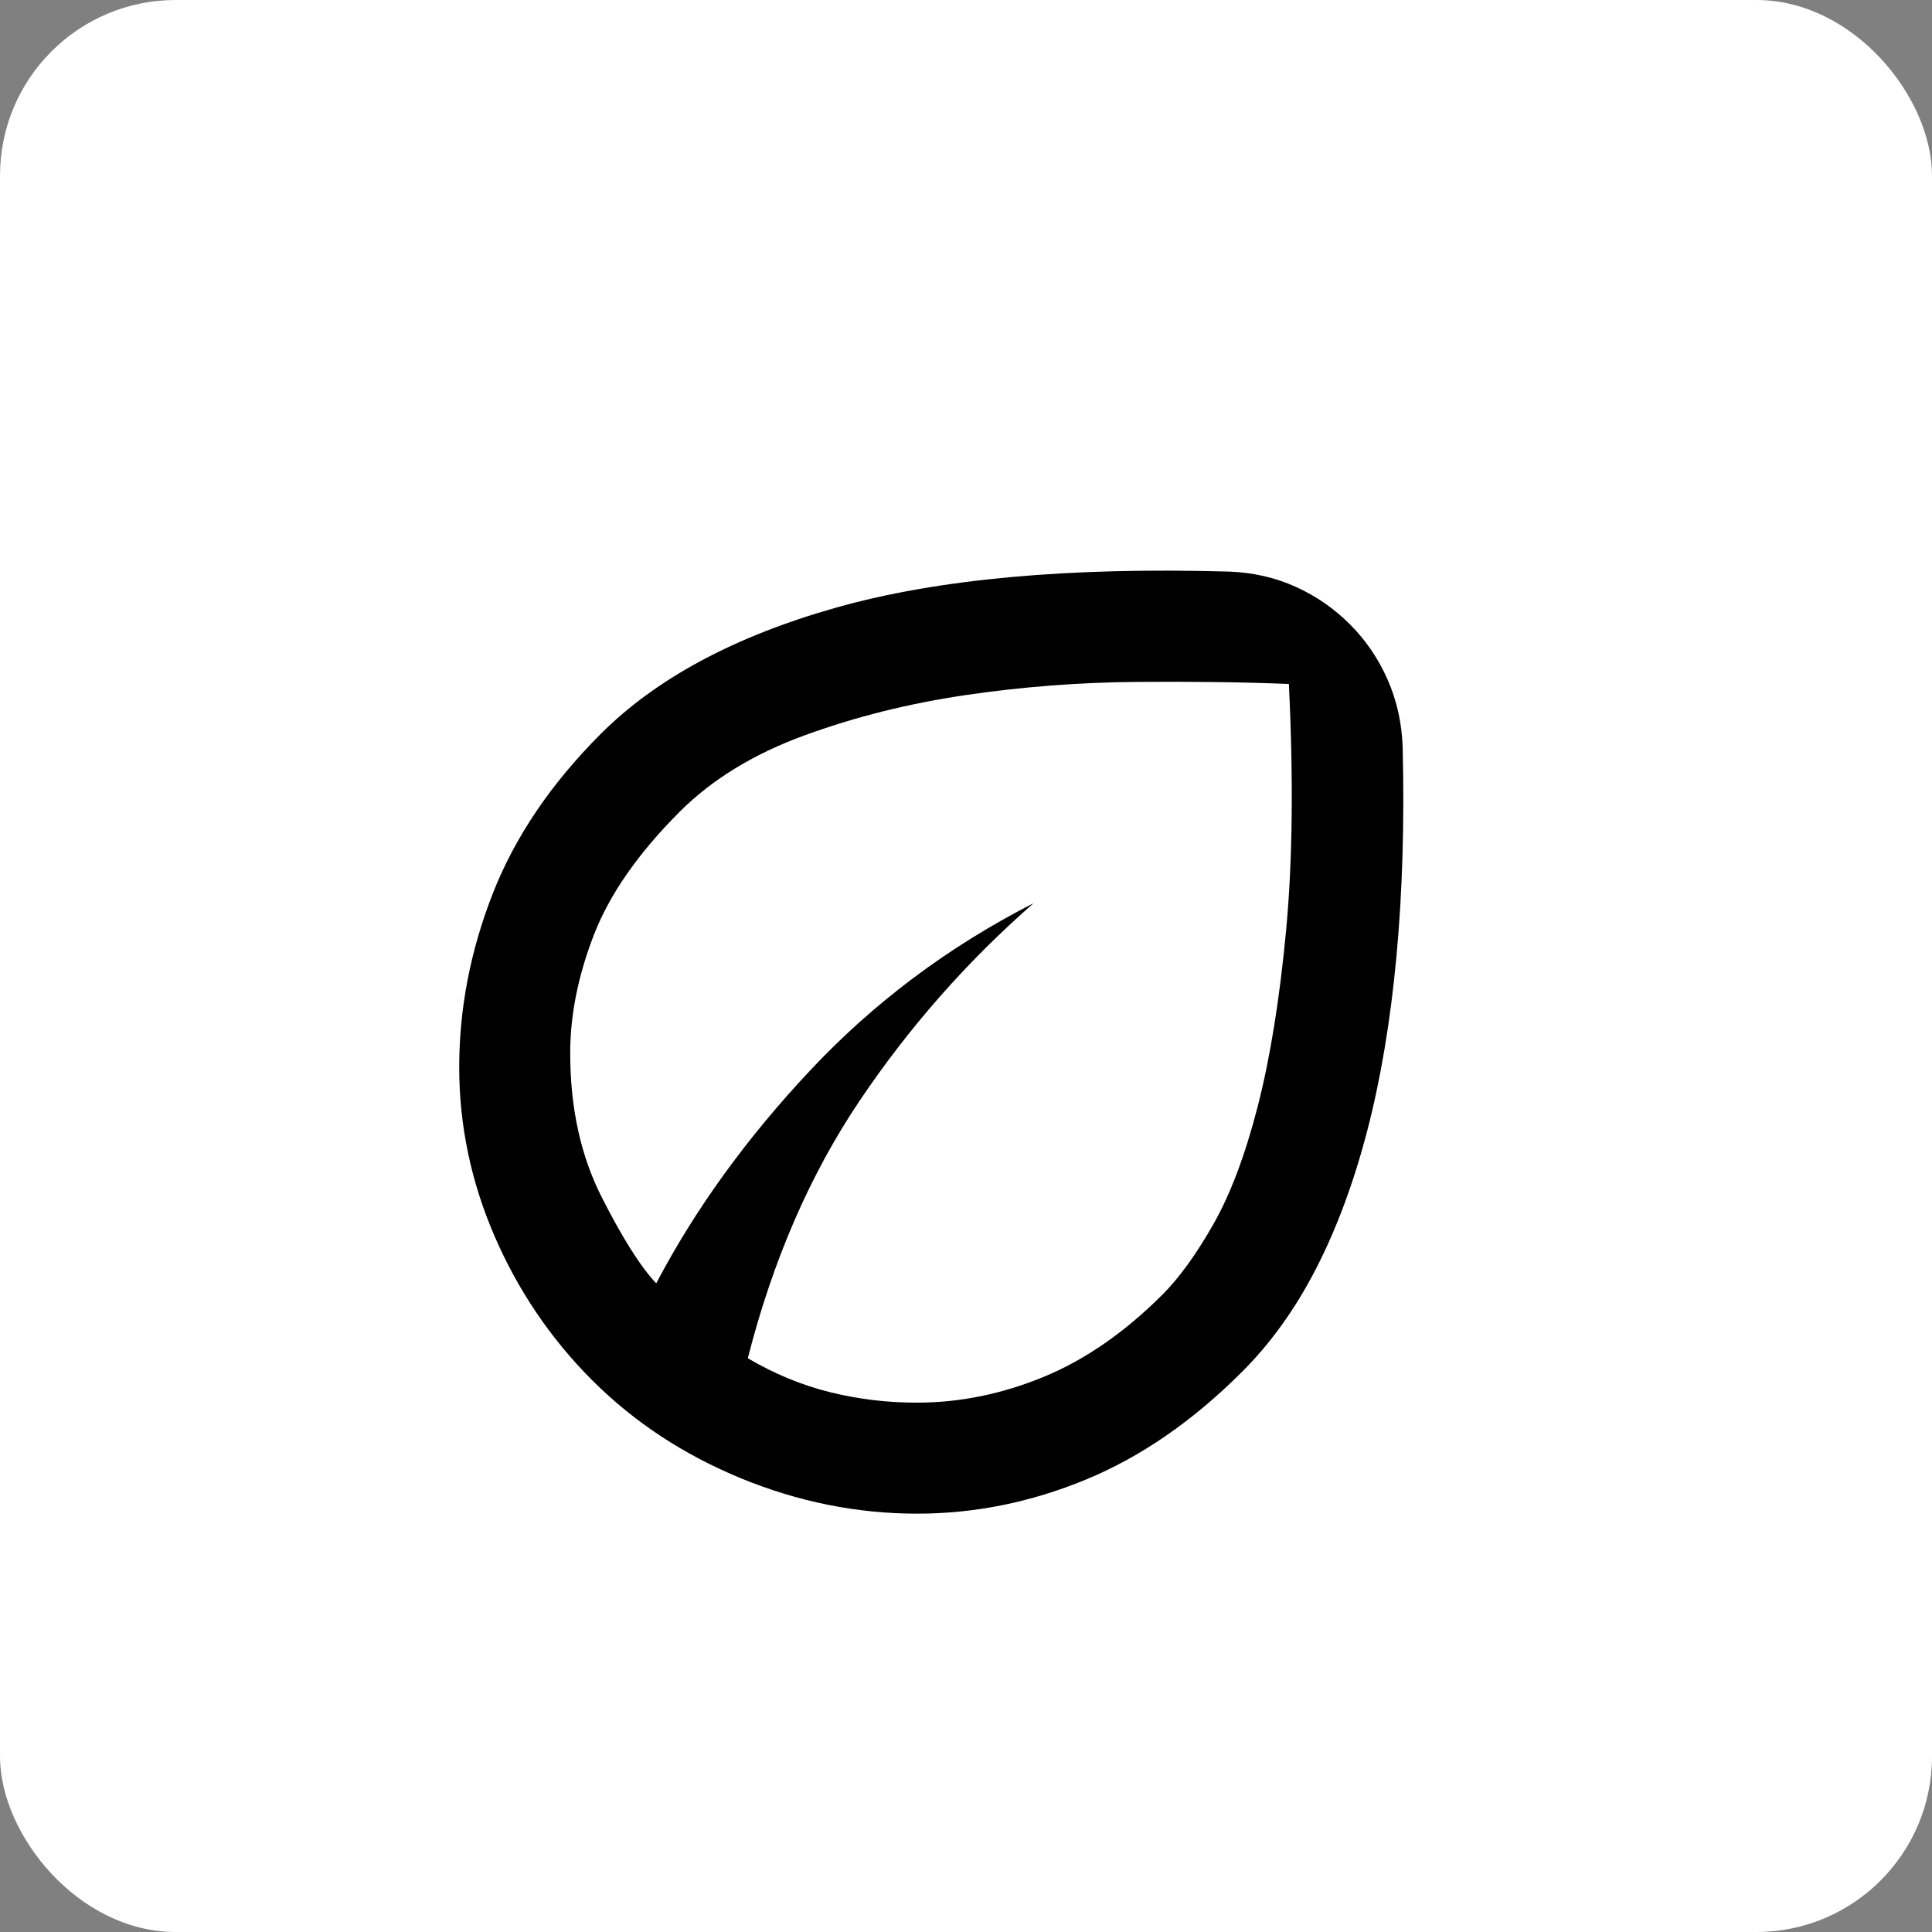
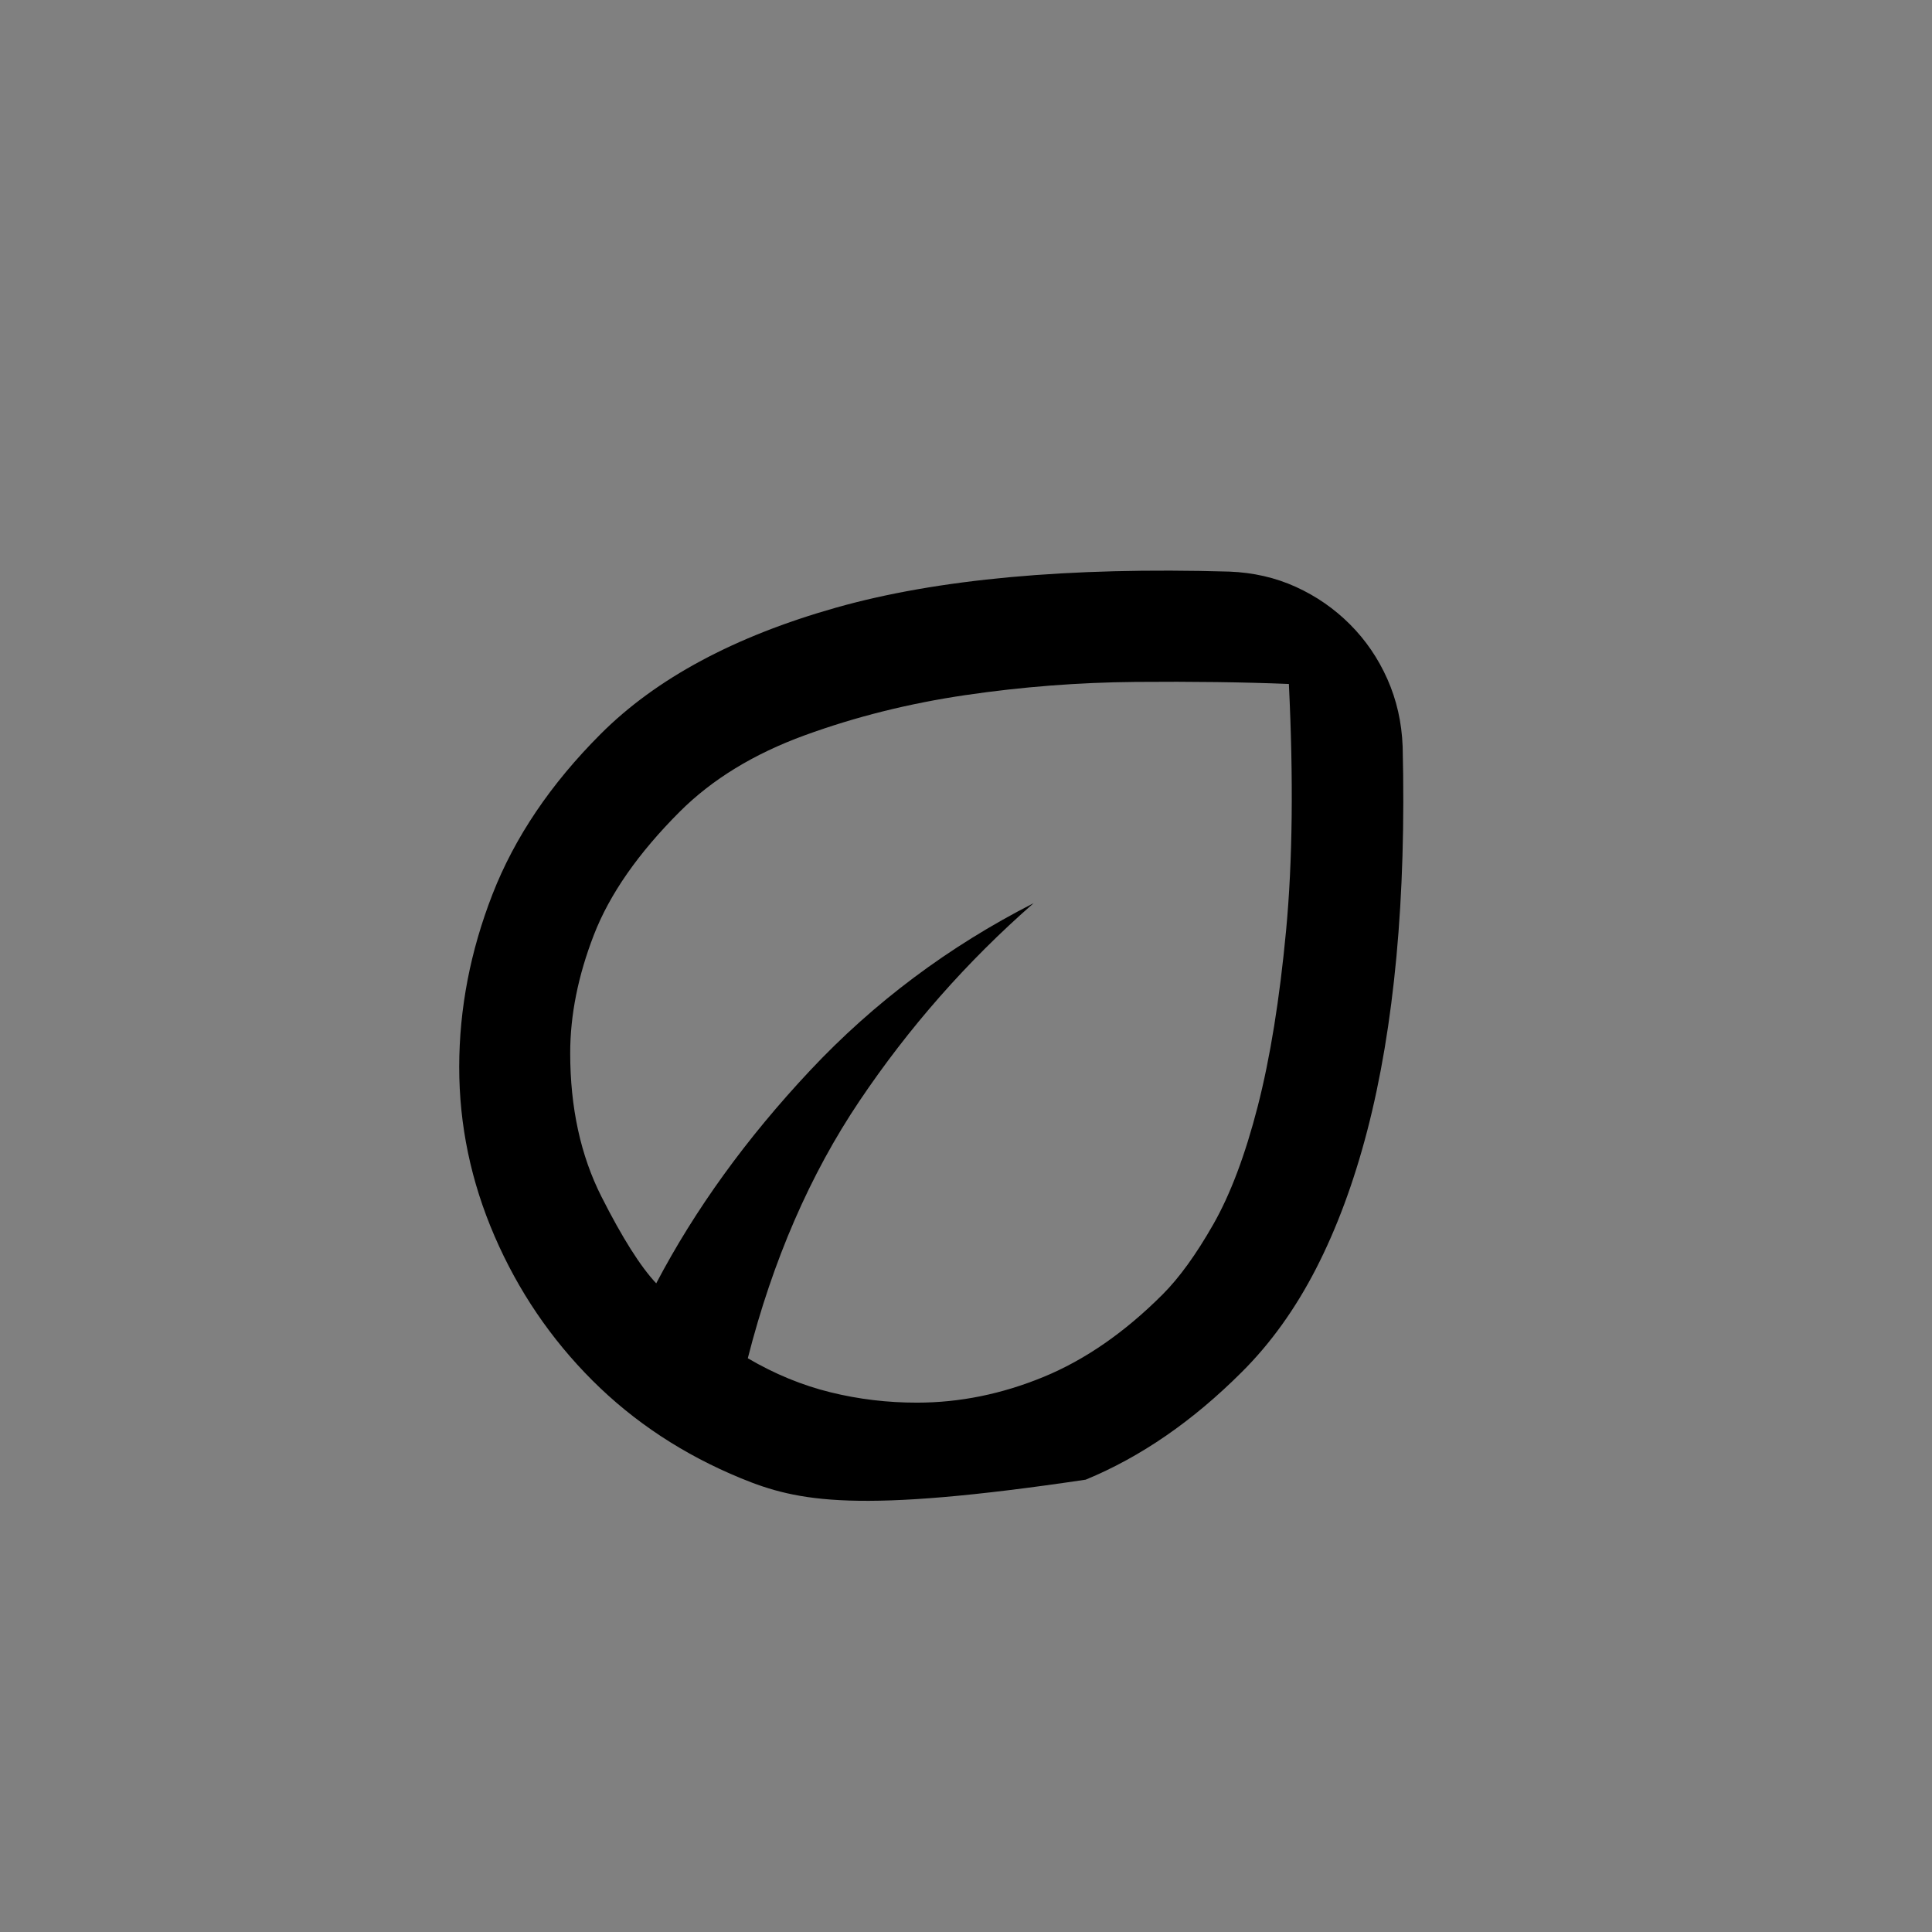
<svg xmlns="http://www.w3.org/2000/svg" width="132" height="132" viewBox="0 0 132 132" fill="none">
  <rect x="0" y="0" width="132" height="132" fill="#808080" stroke="none" />
-   <rect width="132" height="132" rx="12" fill="white" />
-   <path d="M40.475 94.317C37.631 91.473 35.403 88.187 33.79 84.458C32.178 80.73 31.372 76.875 31.375 72.894C31.378 68.912 32.136 64.979 33.65 61.094C35.164 57.209 37.629 53.559 41.044 50.144C44.835 46.352 50.192 43.477 57.113 41.518C64.034 39.559 72.991 38.737 83.984 39.053C85.627 39.116 87.144 39.464 88.534 40.096C89.925 40.728 91.157 41.581 92.231 42.655C93.306 43.73 94.159 44.978 94.791 46.401C95.423 47.825 95.77 49.356 95.833 50.997C95.96 56.179 95.818 60.966 95.409 65.36C94.999 69.753 94.334 73.718 93.414 77.254C92.494 80.79 91.326 83.935 89.911 86.688C88.495 89.441 86.804 91.794 84.838 93.748C81.488 97.097 77.934 99.547 74.175 101.096C70.416 102.646 66.577 103.419 62.656 103.417C58.549 103.417 54.536 102.61 50.618 100.998C46.7 99.385 43.319 97.158 40.475 94.317ZM51.092 92.8C52.924 93.874 54.805 94.649 56.734 95.124C58.662 95.6 60.637 95.836 62.656 95.833C65.563 95.833 68.439 95.249 71.282 94.082C74.126 92.914 76.843 91.033 79.434 88.44C80.572 87.302 81.726 85.706 82.896 83.651C84.067 81.596 85.078 78.911 85.93 75.597C86.781 72.283 87.428 68.27 87.871 63.559C88.313 58.847 88.376 53.238 88.06 46.731C84.964 46.605 81.473 46.558 77.588 46.591C73.703 46.624 69.831 46.923 65.974 47.49C62.117 48.056 58.451 48.972 54.978 50.239C51.505 51.505 48.661 53.243 46.447 55.452C43.603 58.296 41.644 61.108 40.57 63.889C39.495 66.669 38.958 69.355 38.958 71.946C38.958 75.674 39.67 78.945 41.093 81.759C42.516 84.572 43.764 86.546 44.835 87.681C47.49 82.626 50.997 77.775 55.357 73.129C59.718 68.483 64.805 64.676 70.619 61.708C66.069 65.69 62.104 70.193 58.724 75.218C55.345 80.243 52.8 86.104 51.092 92.8Z" fill="black" />
+   <path d="M40.475 94.317C37.631 91.473 35.403 88.187 33.79 84.458C32.178 80.73 31.372 76.875 31.375 72.894C31.378 68.912 32.136 64.979 33.65 61.094C35.164 57.209 37.629 53.559 41.044 50.144C44.835 46.352 50.192 43.477 57.113 41.518C64.034 39.559 72.991 38.737 83.984 39.053C85.627 39.116 87.144 39.464 88.534 40.096C89.925 40.728 91.157 41.581 92.231 42.655C93.306 43.73 94.159 44.978 94.791 46.401C95.423 47.825 95.77 49.356 95.833 50.997C95.96 56.179 95.818 60.966 95.409 65.36C94.999 69.753 94.334 73.718 93.414 77.254C92.494 80.79 91.326 83.935 89.911 86.688C88.495 89.441 86.804 91.794 84.838 93.748C81.488 97.097 77.934 99.547 74.175 101.096C58.549 103.417 54.536 102.61 50.618 100.998C46.7 99.385 43.319 97.158 40.475 94.317ZM51.092 92.8C52.924 93.874 54.805 94.649 56.734 95.124C58.662 95.6 60.637 95.836 62.656 95.833C65.563 95.833 68.439 95.249 71.282 94.082C74.126 92.914 76.843 91.033 79.434 88.44C80.572 87.302 81.726 85.706 82.896 83.651C84.067 81.596 85.078 78.911 85.93 75.597C86.781 72.283 87.428 68.27 87.871 63.559C88.313 58.847 88.376 53.238 88.06 46.731C84.964 46.605 81.473 46.558 77.588 46.591C73.703 46.624 69.831 46.923 65.974 47.49C62.117 48.056 58.451 48.972 54.978 50.239C51.505 51.505 48.661 53.243 46.447 55.452C43.603 58.296 41.644 61.108 40.57 63.889C39.495 66.669 38.958 69.355 38.958 71.946C38.958 75.674 39.67 78.945 41.093 81.759C42.516 84.572 43.764 86.546 44.835 87.681C47.49 82.626 50.997 77.775 55.357 73.129C59.718 68.483 64.805 64.676 70.619 61.708C66.069 65.69 62.104 70.193 58.724 75.218C55.345 80.243 52.8 86.104 51.092 92.8Z" fill="black" />
</svg>